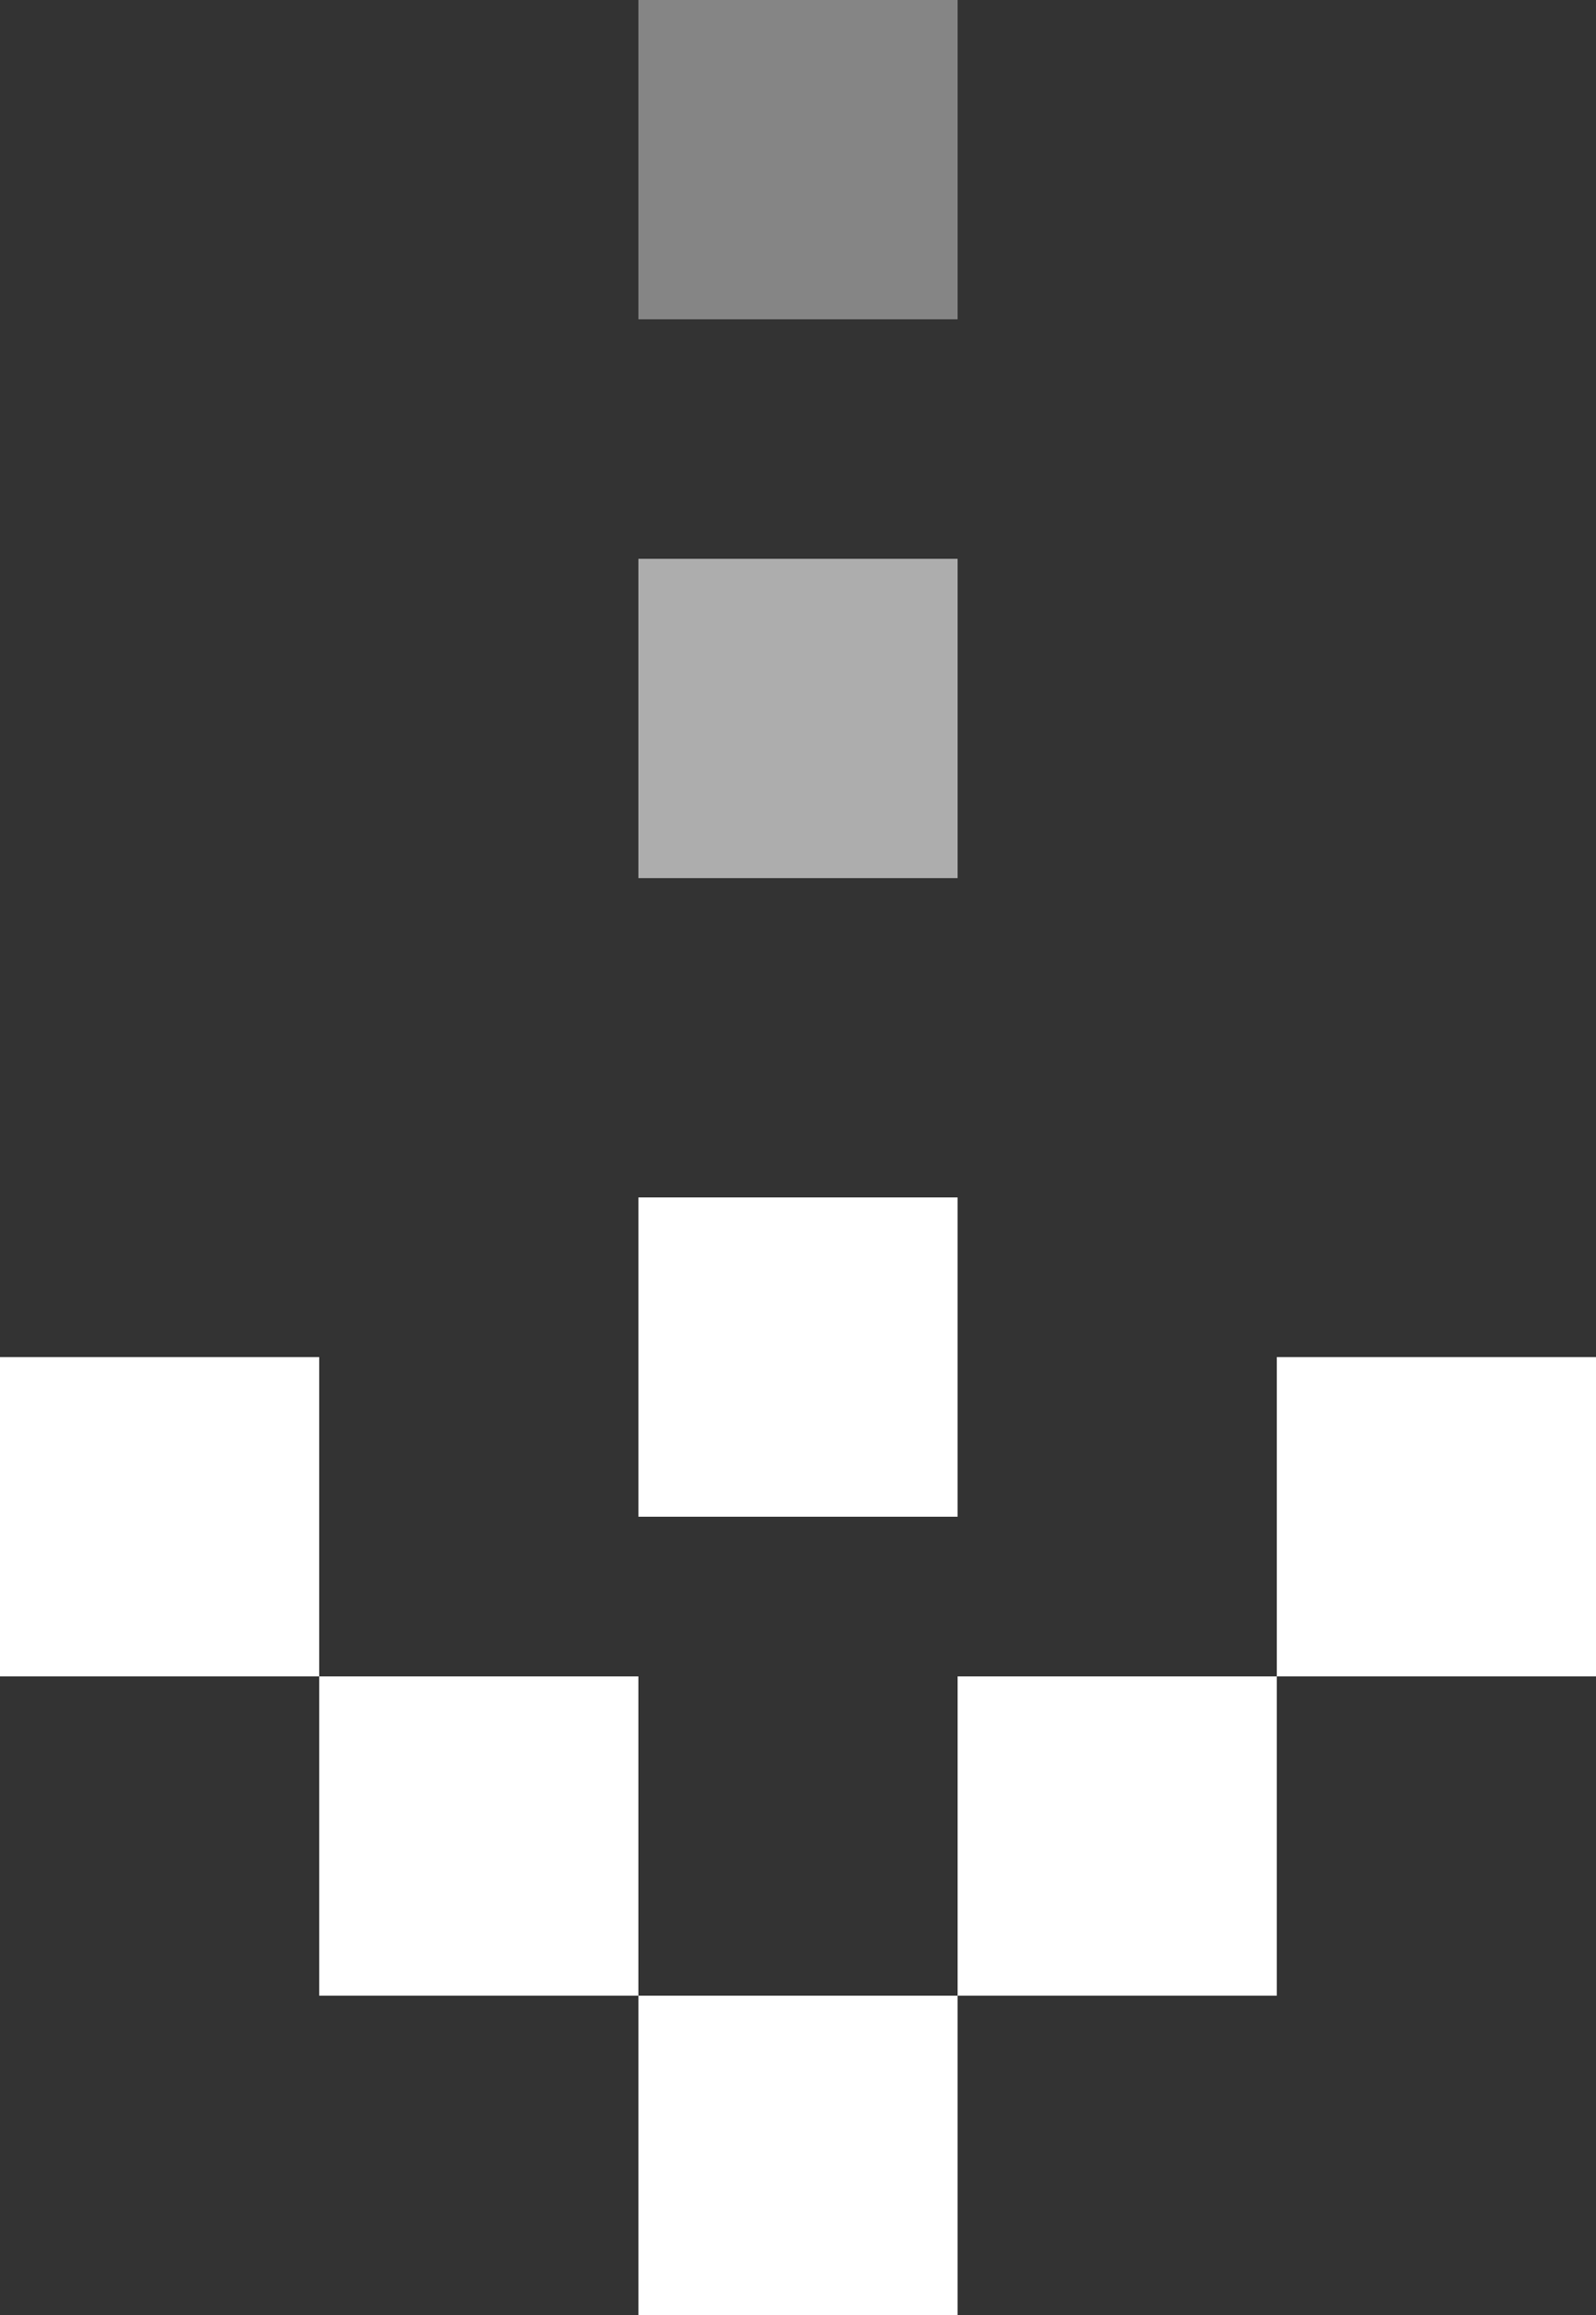
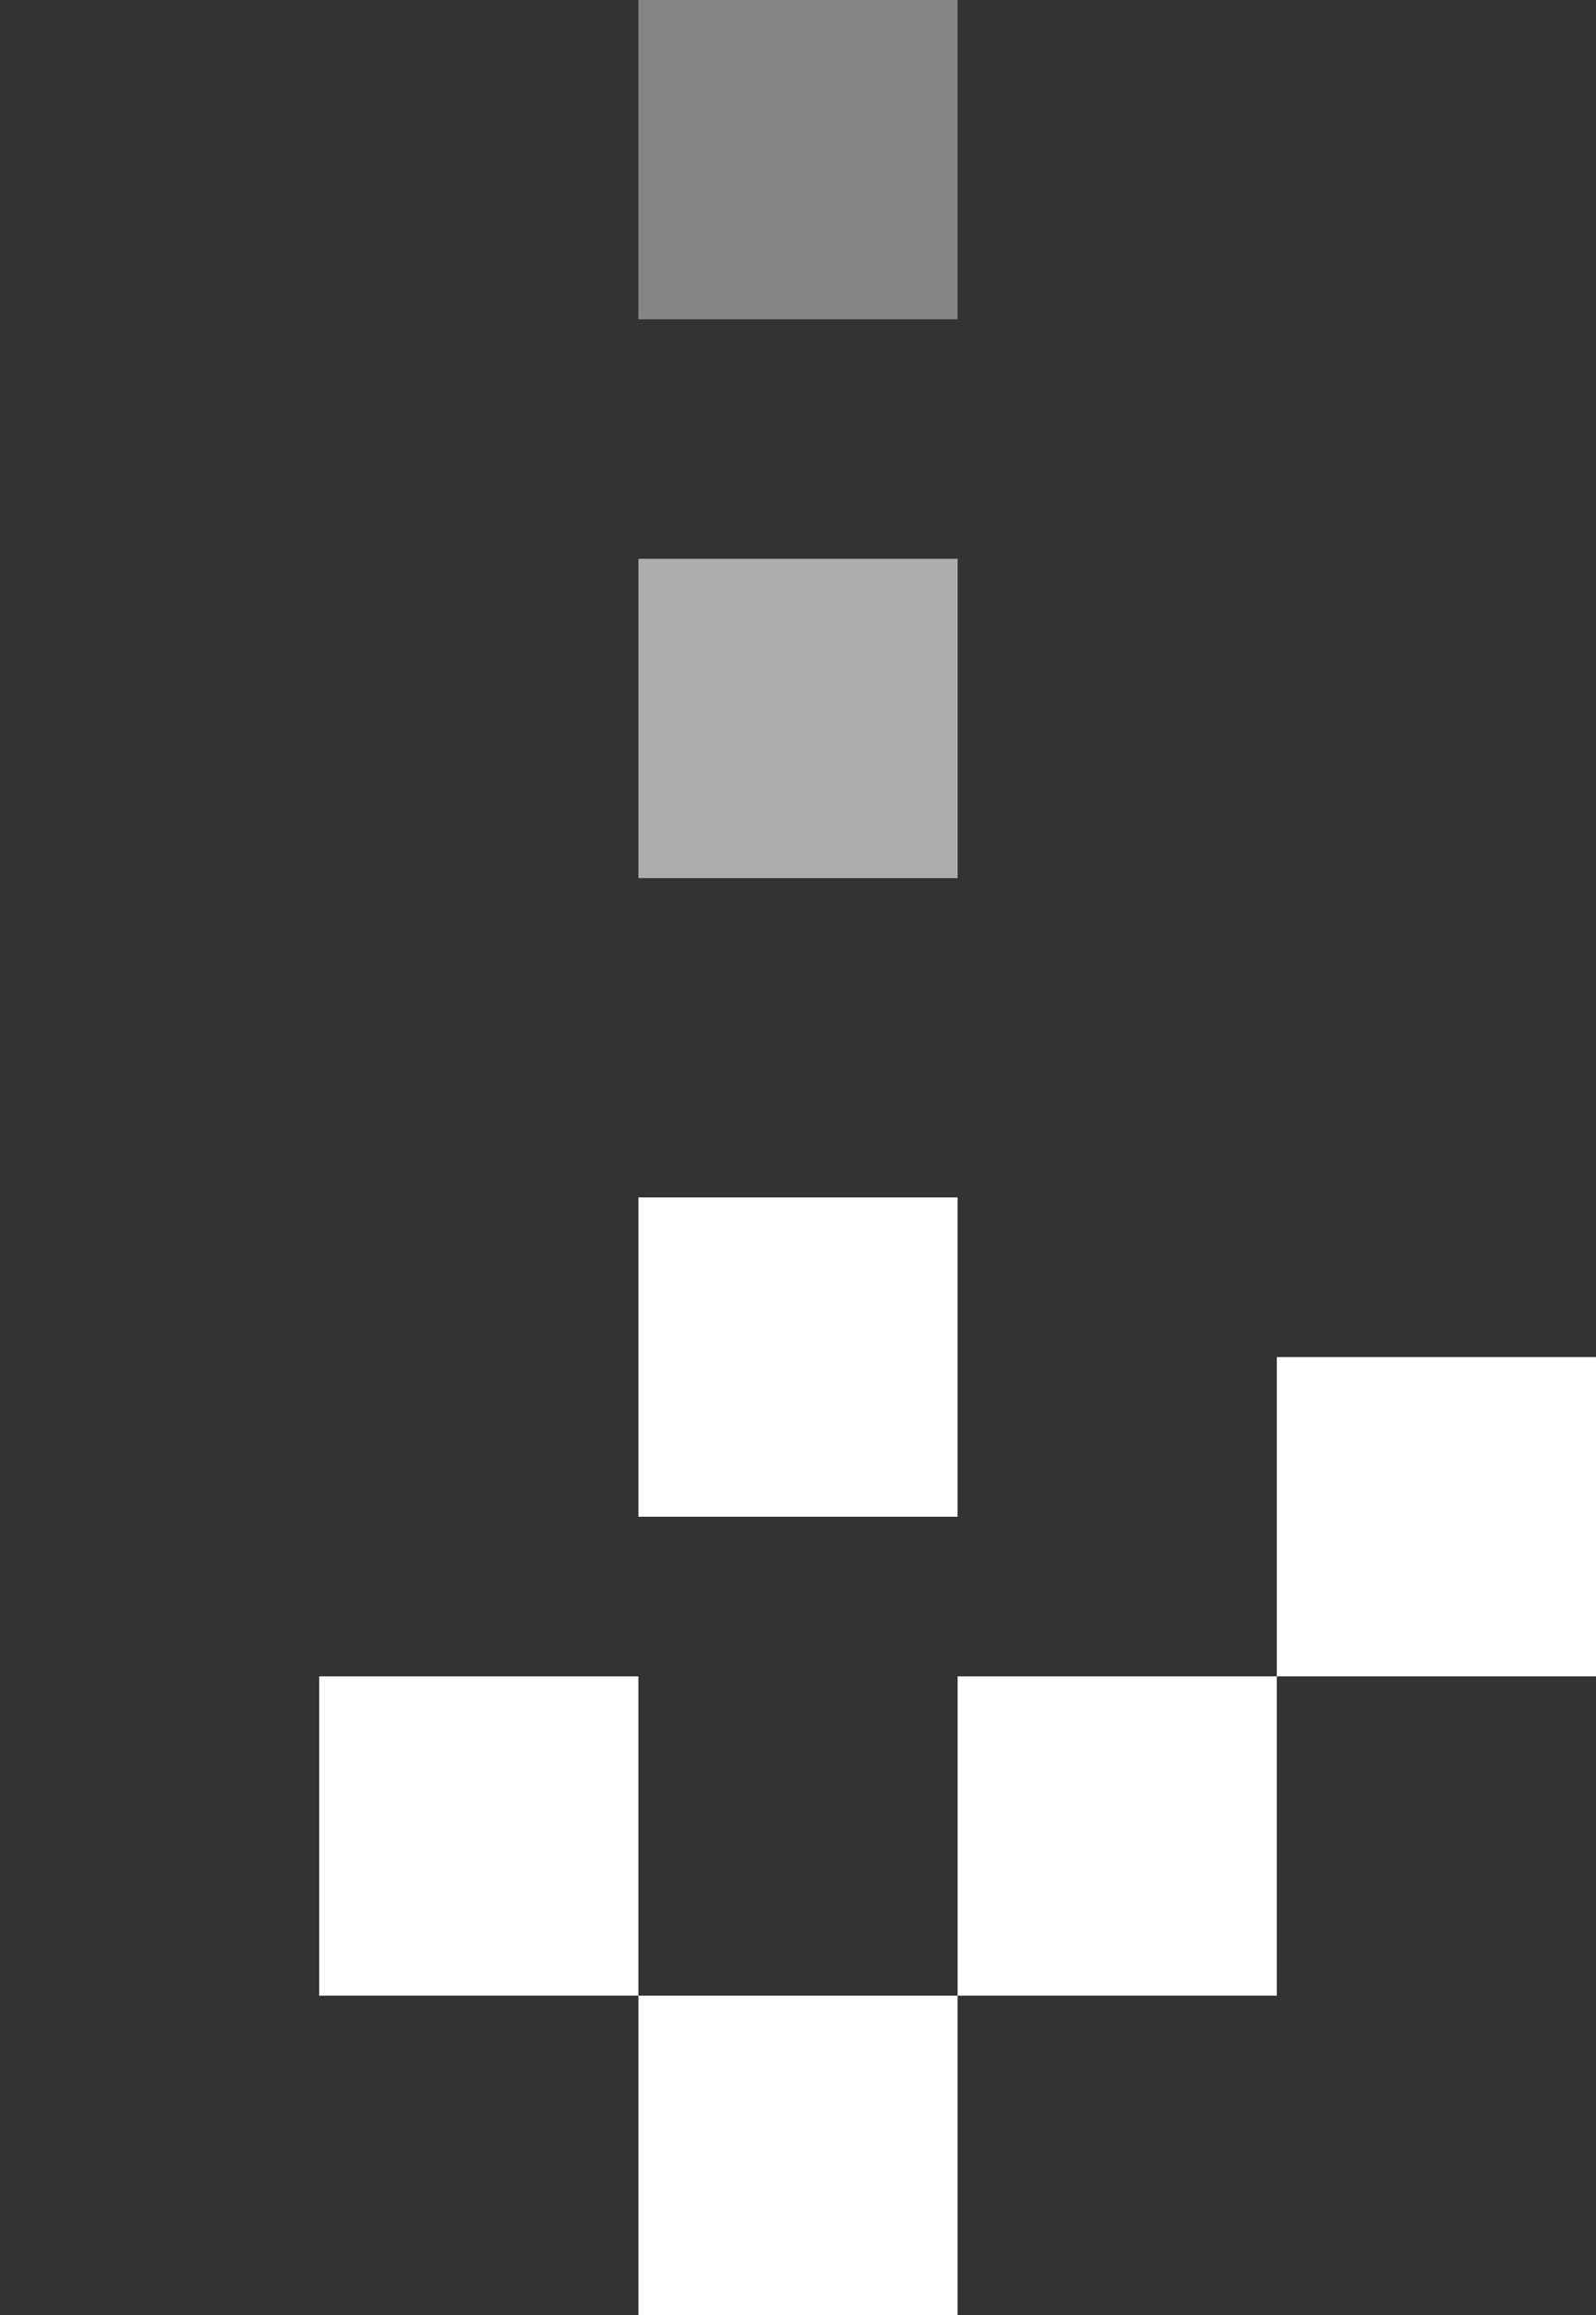
<svg xmlns="http://www.w3.org/2000/svg" width="20" height="29" viewBox="0 0 20 29" fill="none">
  <rect x="0" y="0" width="20" height="29" fill="#333333" stroke="none" />
  <rect width="4" height="4" transform="matrix(-4.37114e-08 1 1 4.37114e-08 4 21)" fill="white" />
-   <rect width="4" height="4" transform="matrix(-4.37114e-08 1 1 4.37114e-08 1.26763e-06 17)" fill="white" />
  <path opacity="0.6" d="M8 7L8 11L12 11L12 7L8 7Z" fill="white" />
-   <path d="M8 15L8 19L12 19L12 15L8 15Z" fill="white" />
+   <path d="M8 15L8 19L12 19L12 15Z" fill="white" />
  <path opacity="0.4" d="M8 0L8 4L12 4L12 1.74846e-07L8 0Z" fill="white" />
  <path d="M8 25L8 29L12 29L12 25L8 25Z" fill="white" />
  <rect width="4" height="4" transform="matrix(-4.37114e-08 1 1 4.37114e-08 12 21)" fill="white" />
  <rect width="4" height="4" transform="matrix(-4.37114e-08 1 1 4.37114e-08 16 17)" fill="white" />
</svg>